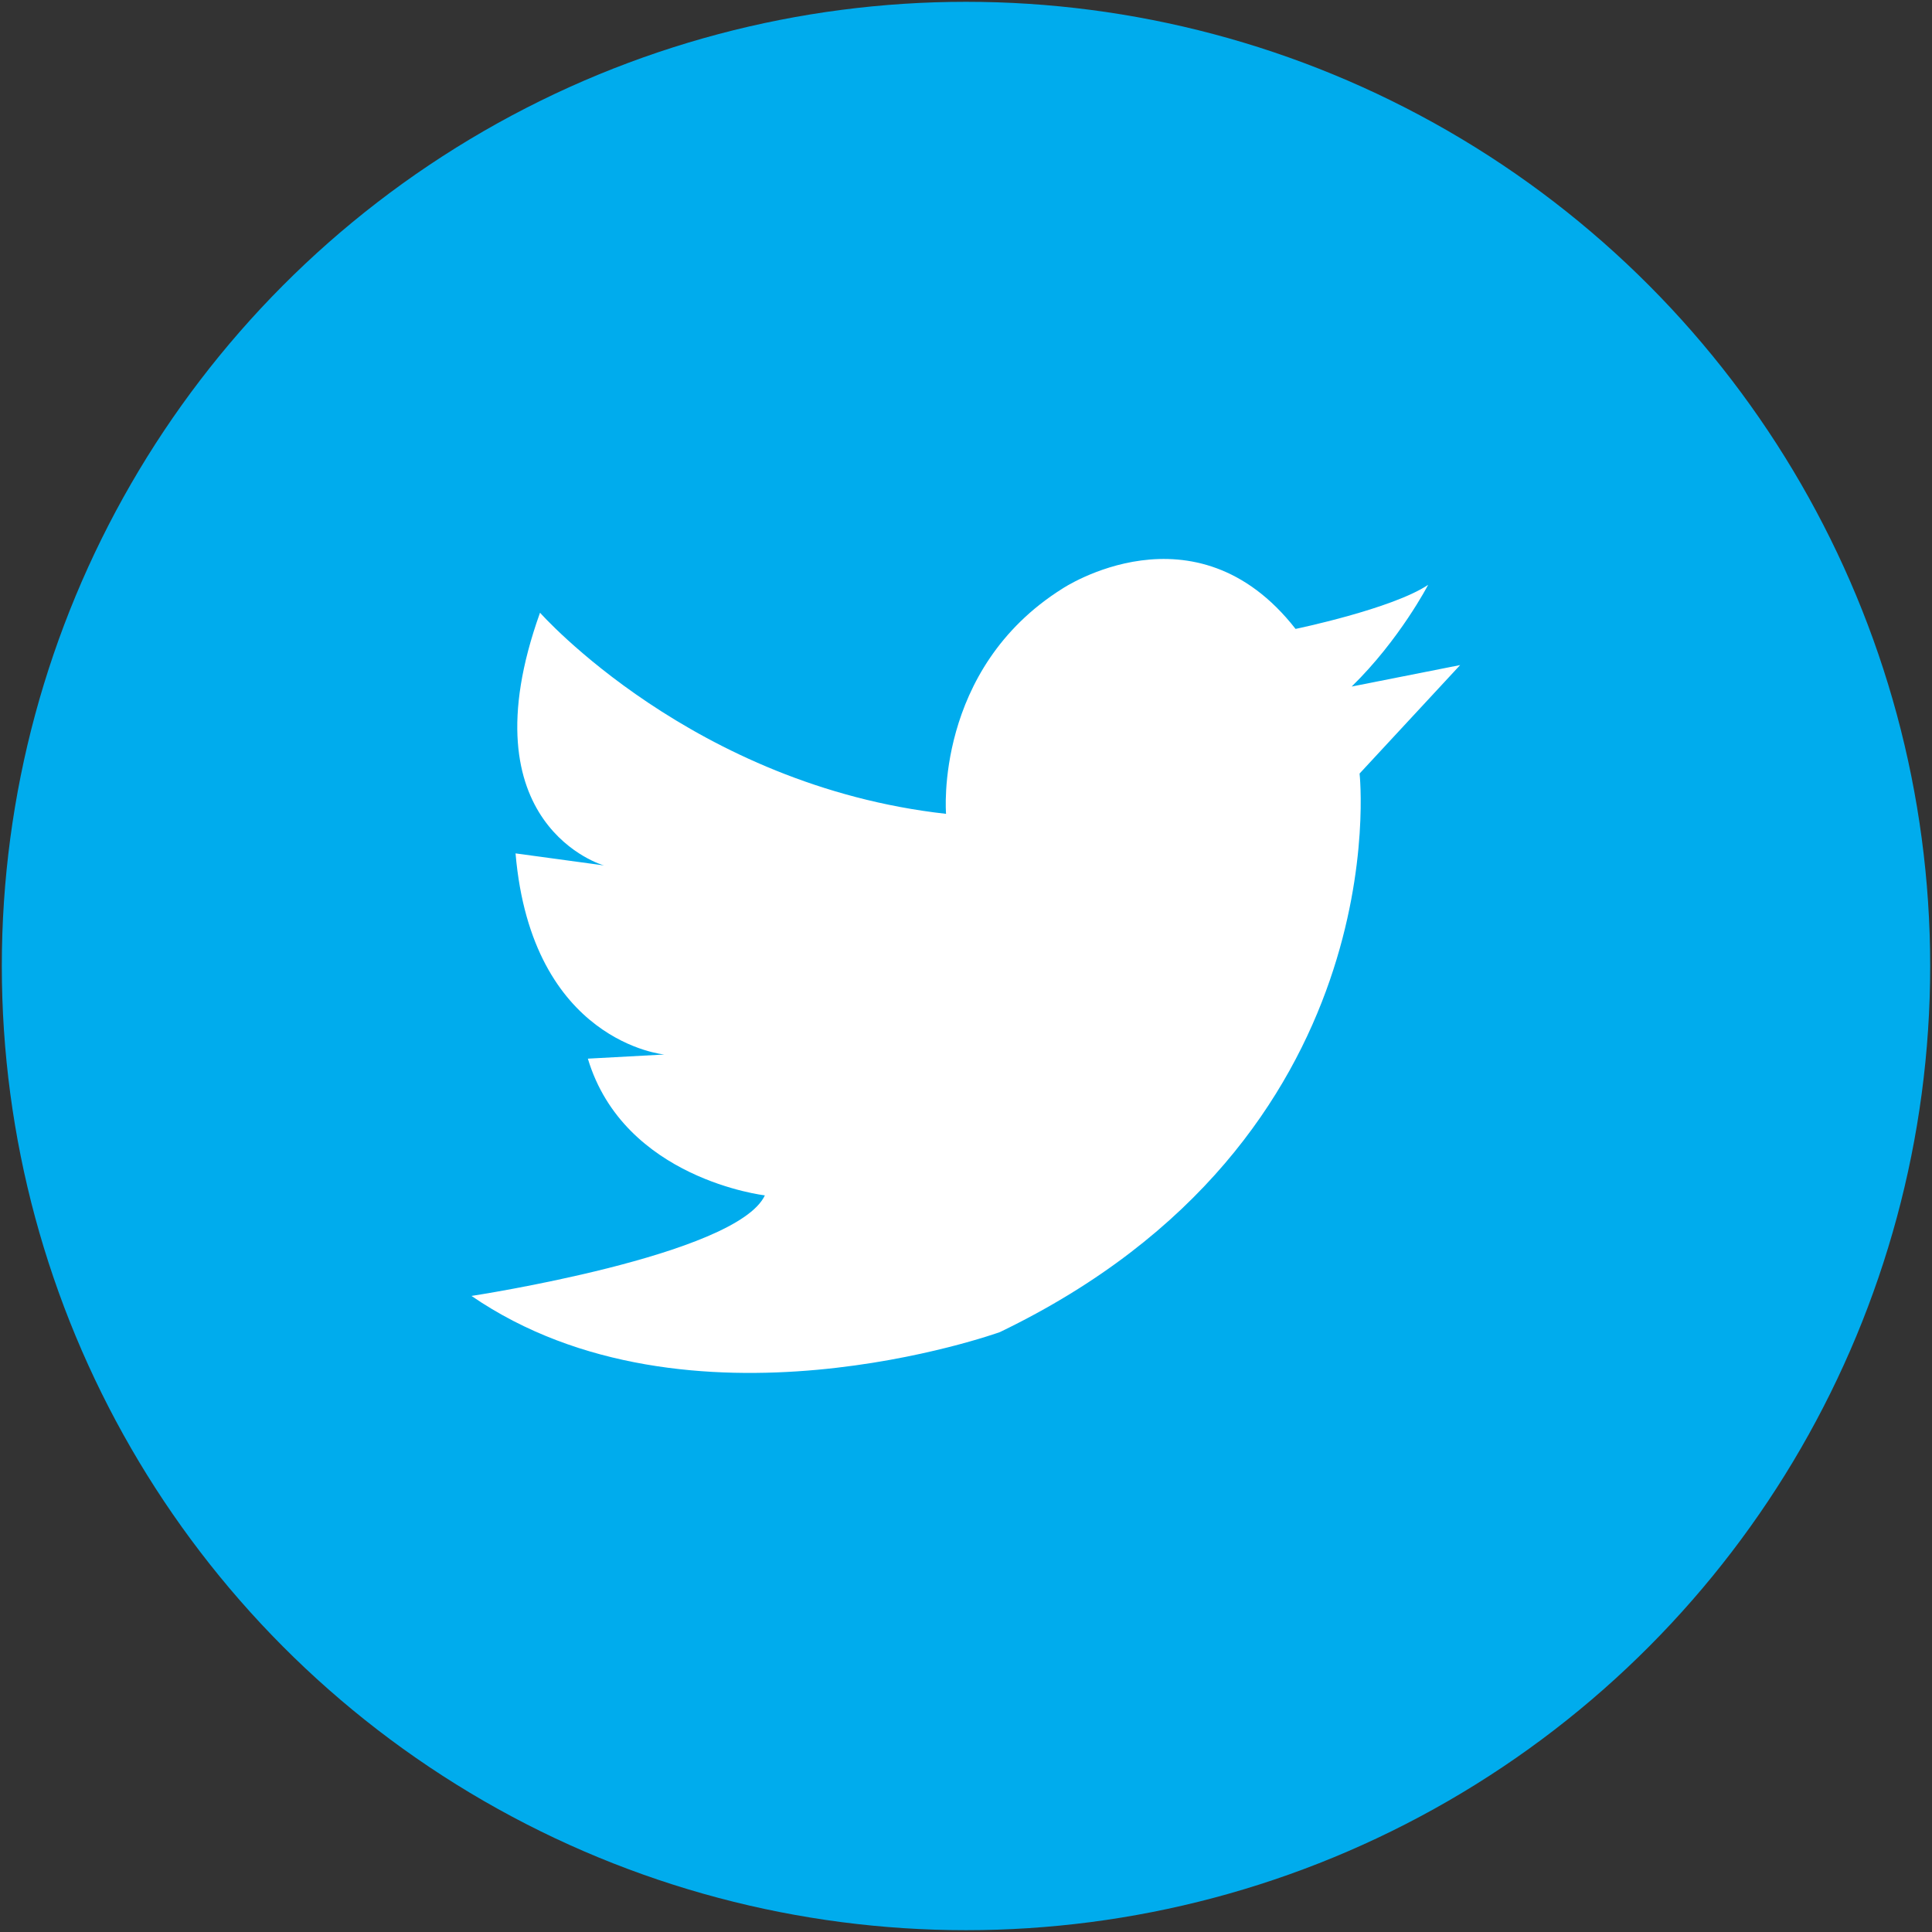
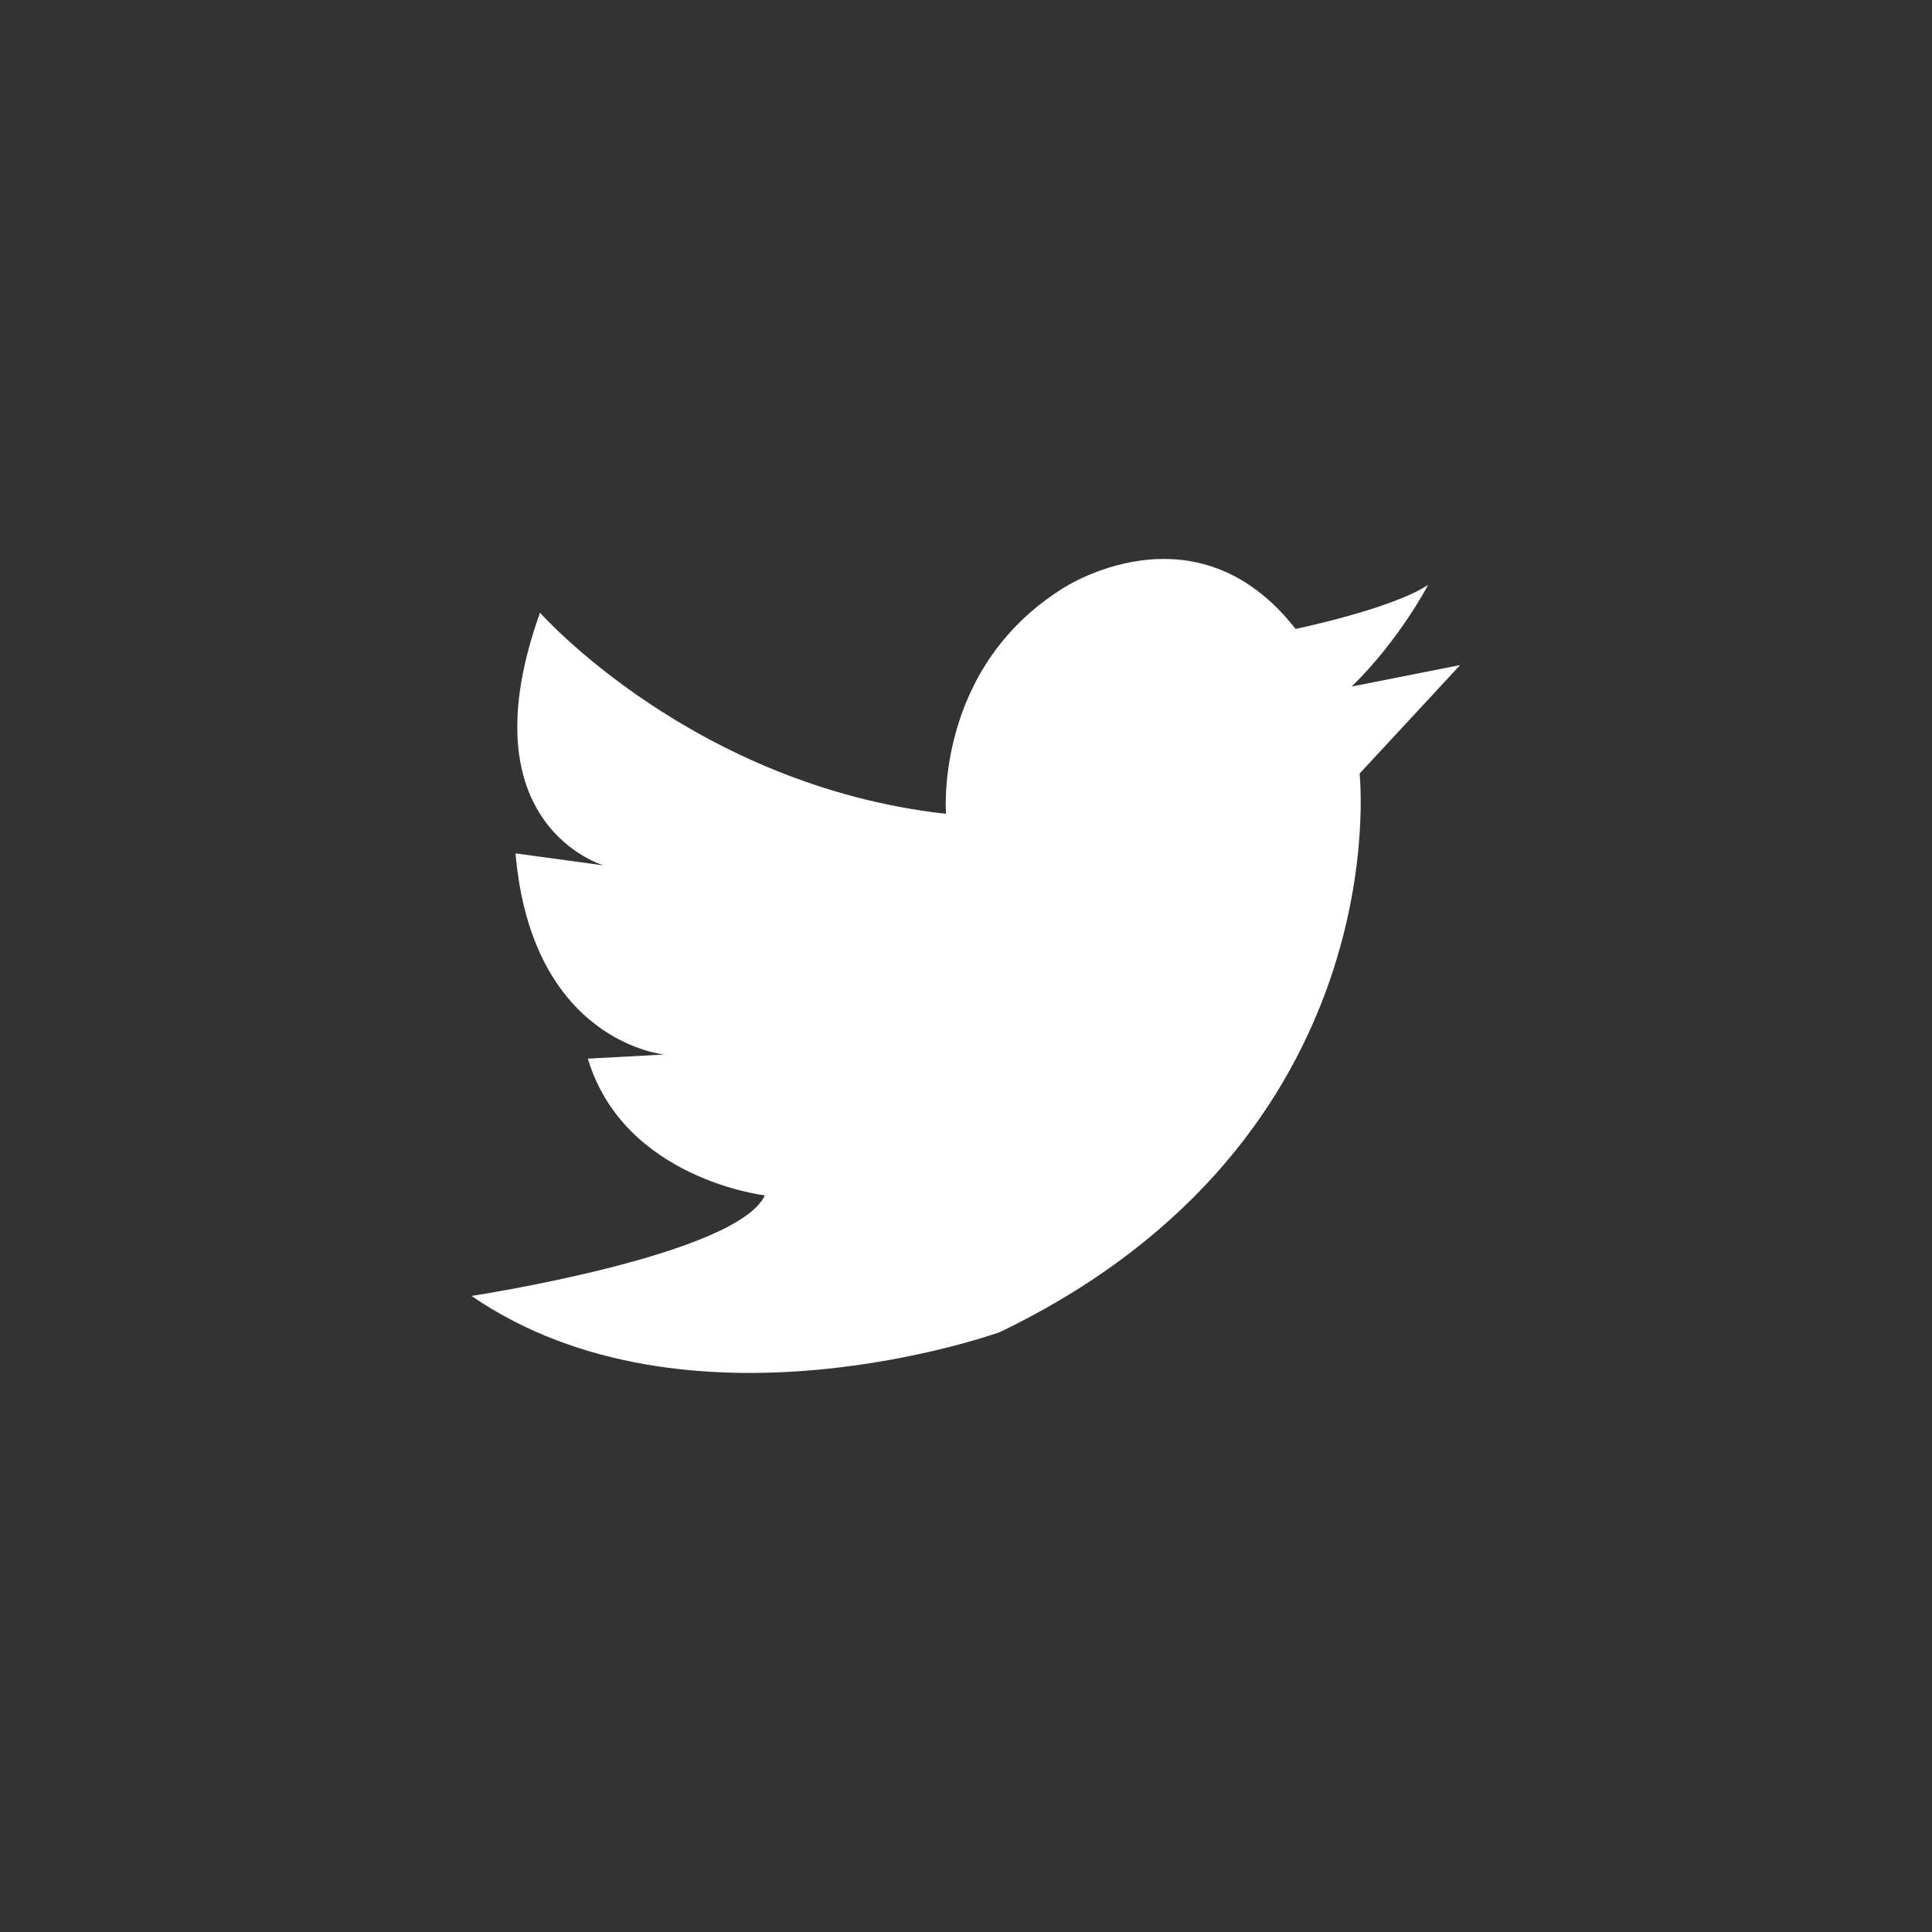
<svg xmlns="http://www.w3.org/2000/svg" version="1.1" id="Layer_1" x="0px" y="0px" width="785.197px" height="785.197px" viewBox="202.543 28.347 785.197 785.197" enable-background="new 202.543 28.347 785.197 785.197" xml:space="preserve">
  <rect x="202.543" y="28.347" width="785.197" height="785.197" fill="#333333" stroke="none" />
  <g>
    <g>
-       <circle fill="#00ACED" cx="595.141" cy="420.945" r="391.862" />
      <path fill="#FFFFFF" d="M422.018,277.365c0,0,62.147,70.26,165.01,81.74c0,0-4.898-58.779,47.299-91.536    c0,0,53.881-35.972,94.751,16.379c0,0,39.186-8.113,53.881-17.909c0,0-11.48,22.195-31.073,41.329l44.084-8.725l-40.87,44.084    c0,0,16.379,148.632-146.183,227.004c0,0-126.59,45.768-214.759-14.695c0,0,107.762-16.379,119.242-40.87    c0,0-57.248-6.582-71.943-55.565l31.073-1.684c0,0-53.881-4.898-60.463-81.74l35.972,4.898    C448.193,380.228,390.944,364.003,422.018,277.365z" />
    </g>
  </g>
</svg>